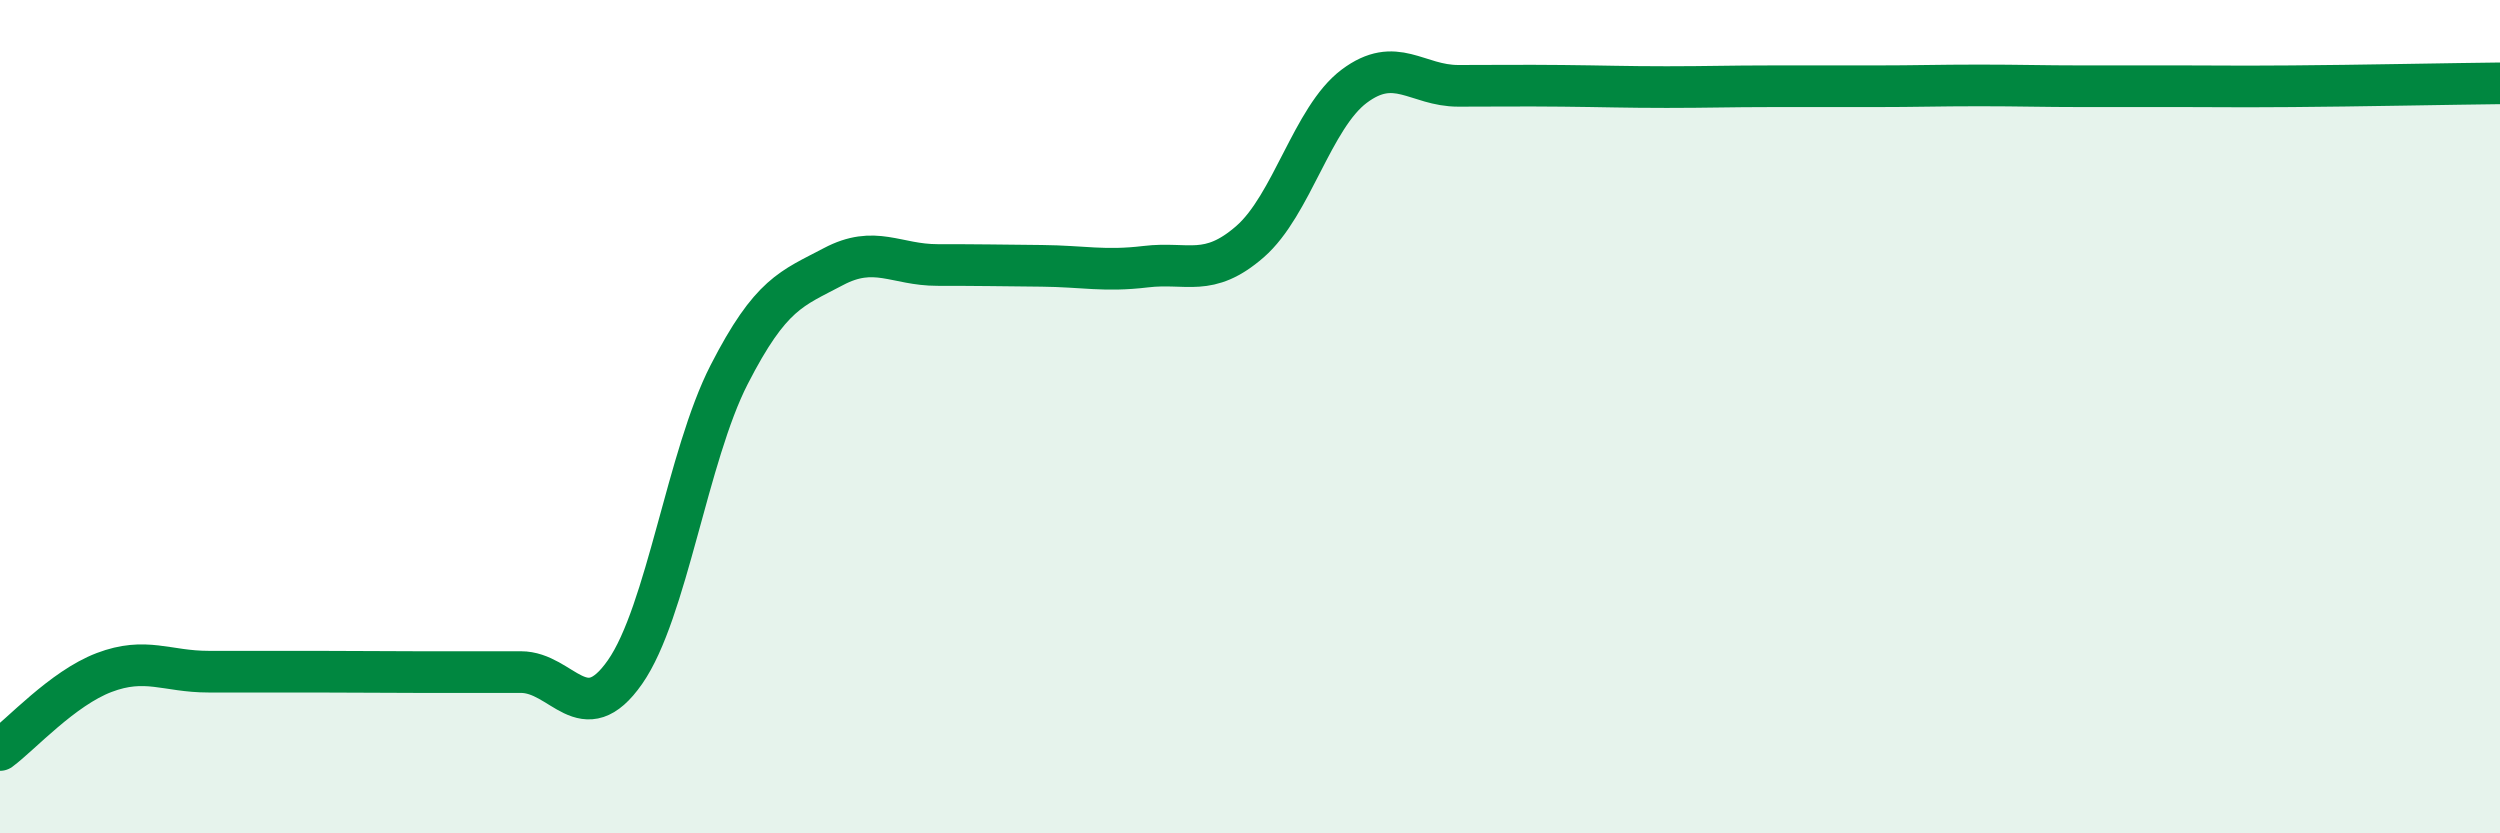
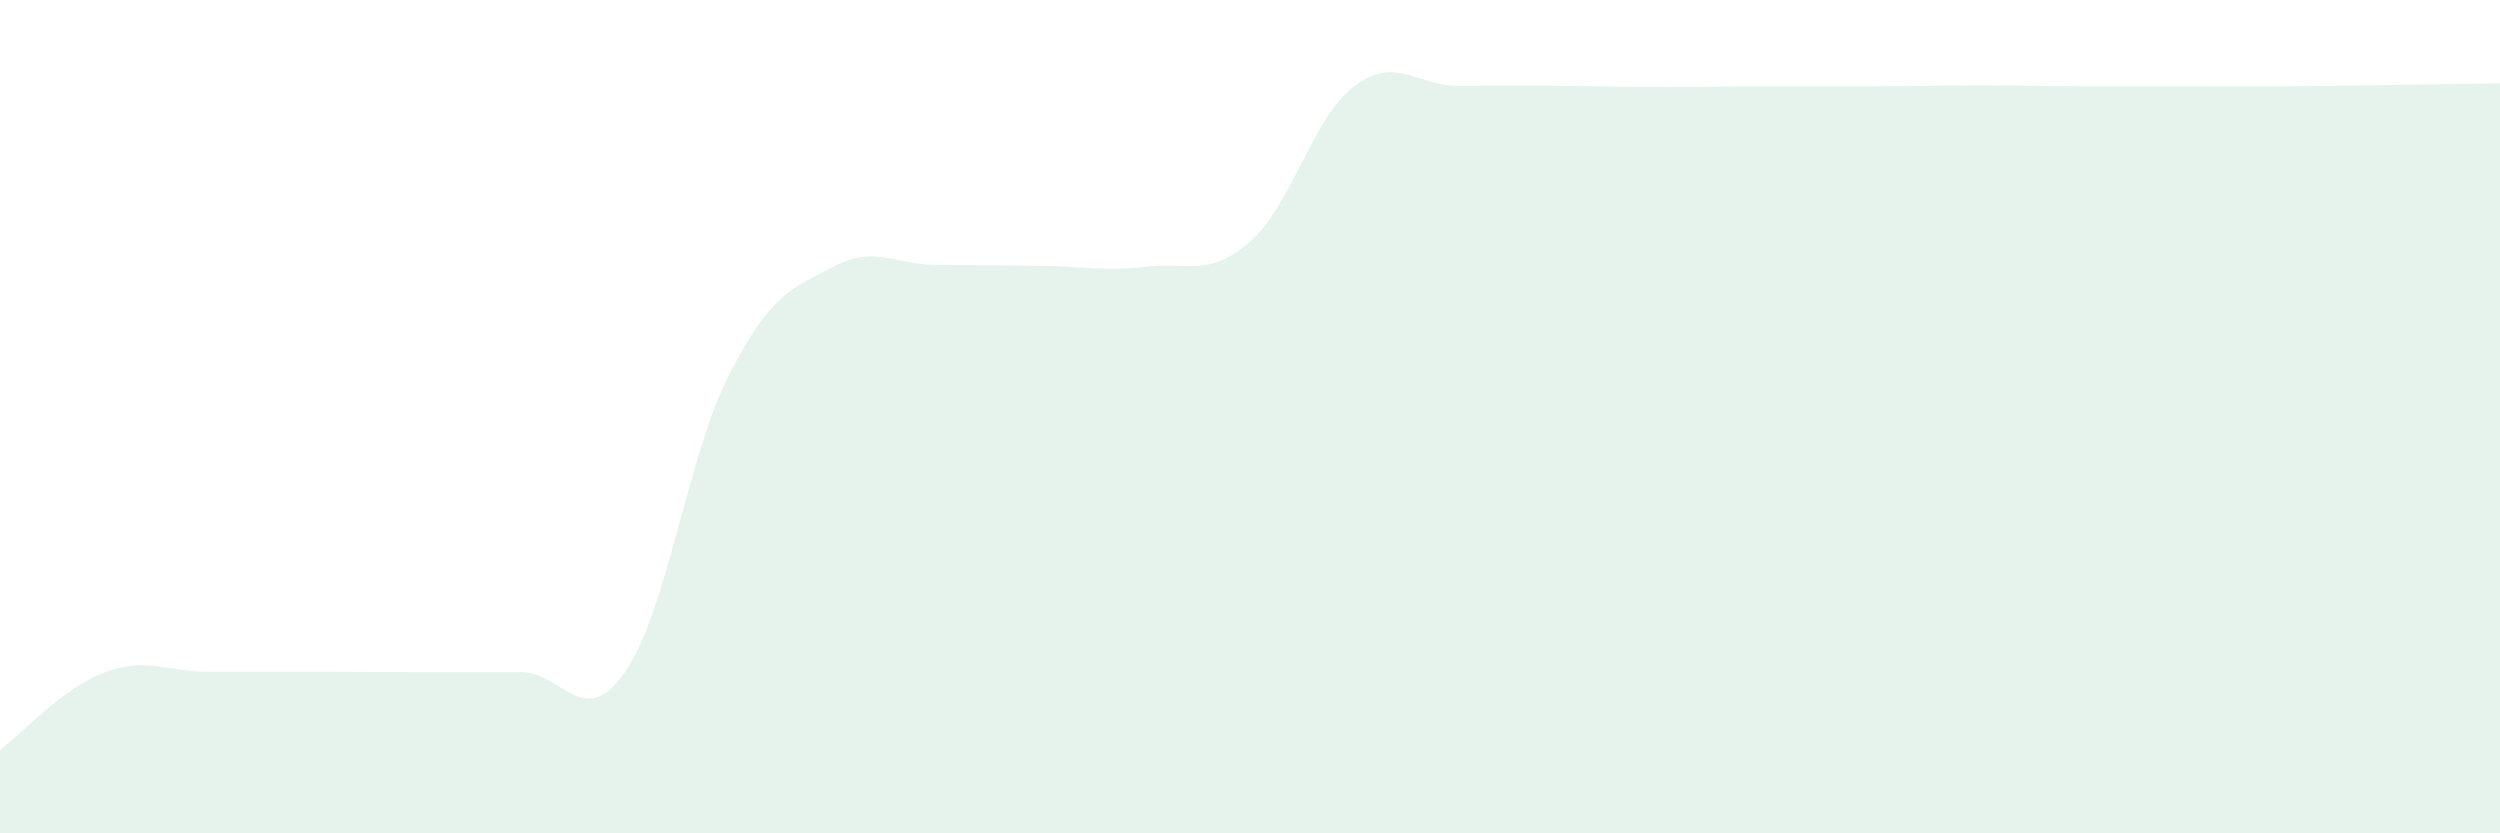
<svg xmlns="http://www.w3.org/2000/svg" width="60" height="20" viewBox="0 0 60 20">
  <path d="M 0,18 C 0.5,17.63 1.5,16.52 2.5,16.14 C 3.5,15.76 4,16.12 5,16.12 C 6,16.12 6.5,16.12 7.5,16.12 C 8.5,16.12 9,16.13 10,16.13 C 11,16.13 11.5,16.13 12.5,16.13 C 13.5,16.13 14,17.56 15,16.13 C 16,14.7 16.5,10.94 17.5,8.99 C 18.5,7.04 19,6.93 20,6.4 C 21,5.87 21.5,6.36 22.5,6.36 C 23.5,6.36 24,6.37 25,6.38 C 26,6.39 26.5,6.52 27.5,6.4 C 28.5,6.28 29,6.67 30,5.8 C 31,4.93 31.5,2.82 32.5,2.07 C 33.5,1.32 34,2.06 35,2.06 C 36,2.06 36.5,2.05 37.5,2.06 C 38.5,2.07 39,2.09 40,2.09 C 41,2.09 41.5,2.07 42.5,2.07 C 43.5,2.07 44,2.07 45,2.07 C 46,2.07 46.5,2.05 47.5,2.05 C 48.5,2.05 49,2.07 50,2.07 C 51,2.07 51.5,2.07 52.5,2.07 C 53.5,2.07 53.5,2.08 55,2.07 C 56.5,2.06 59,2.01 60,2L60 20L0 20Z" fill="#008740" opacity="0.1" stroke-linecap="round" stroke-linejoin="round" />
-   <path d="M 0,18 C 0.5,17.63 1.5,16.52 2.5,16.14 C 3.5,15.76 4,16.12 5,16.12 C 6,16.12 6.5,16.12 7.5,16.12 C 8.5,16.12 9,16.13 10,16.13 C 11,16.13 11.5,16.13 12.5,16.13 C 13.5,16.13 14,17.56 15,16.13 C 16,14.7 16.5,10.94 17.5,8.99 C 18.5,7.04 19,6.93 20,6.4 C 21,5.87 21.5,6.36 22.5,6.36 C 23.5,6.36 24,6.37 25,6.38 C 26,6.39 26.5,6.52 27.5,6.4 C 28.5,6.28 29,6.67 30,5.8 C 31,4.93 31.5,2.82 32.5,2.07 C 33.5,1.32 34,2.06 35,2.06 C 36,2.06 36.5,2.05 37.5,2.06 C 38.5,2.07 39,2.09 40,2.09 C 41,2.09 41.5,2.07 42.5,2.07 C 43.5,2.07 44,2.07 45,2.07 C 46,2.07 46.5,2.05 47.5,2.05 C 48.5,2.05 49,2.07 50,2.07 C 51,2.07 51.5,2.07 52.5,2.07 C 53.5,2.07 53.5,2.08 55,2.07 C 56.5,2.06 59,2.01 60,2" stroke="#008740" stroke-width="1" fill="none" stroke-linecap="round" stroke-linejoin="round" />
</svg>